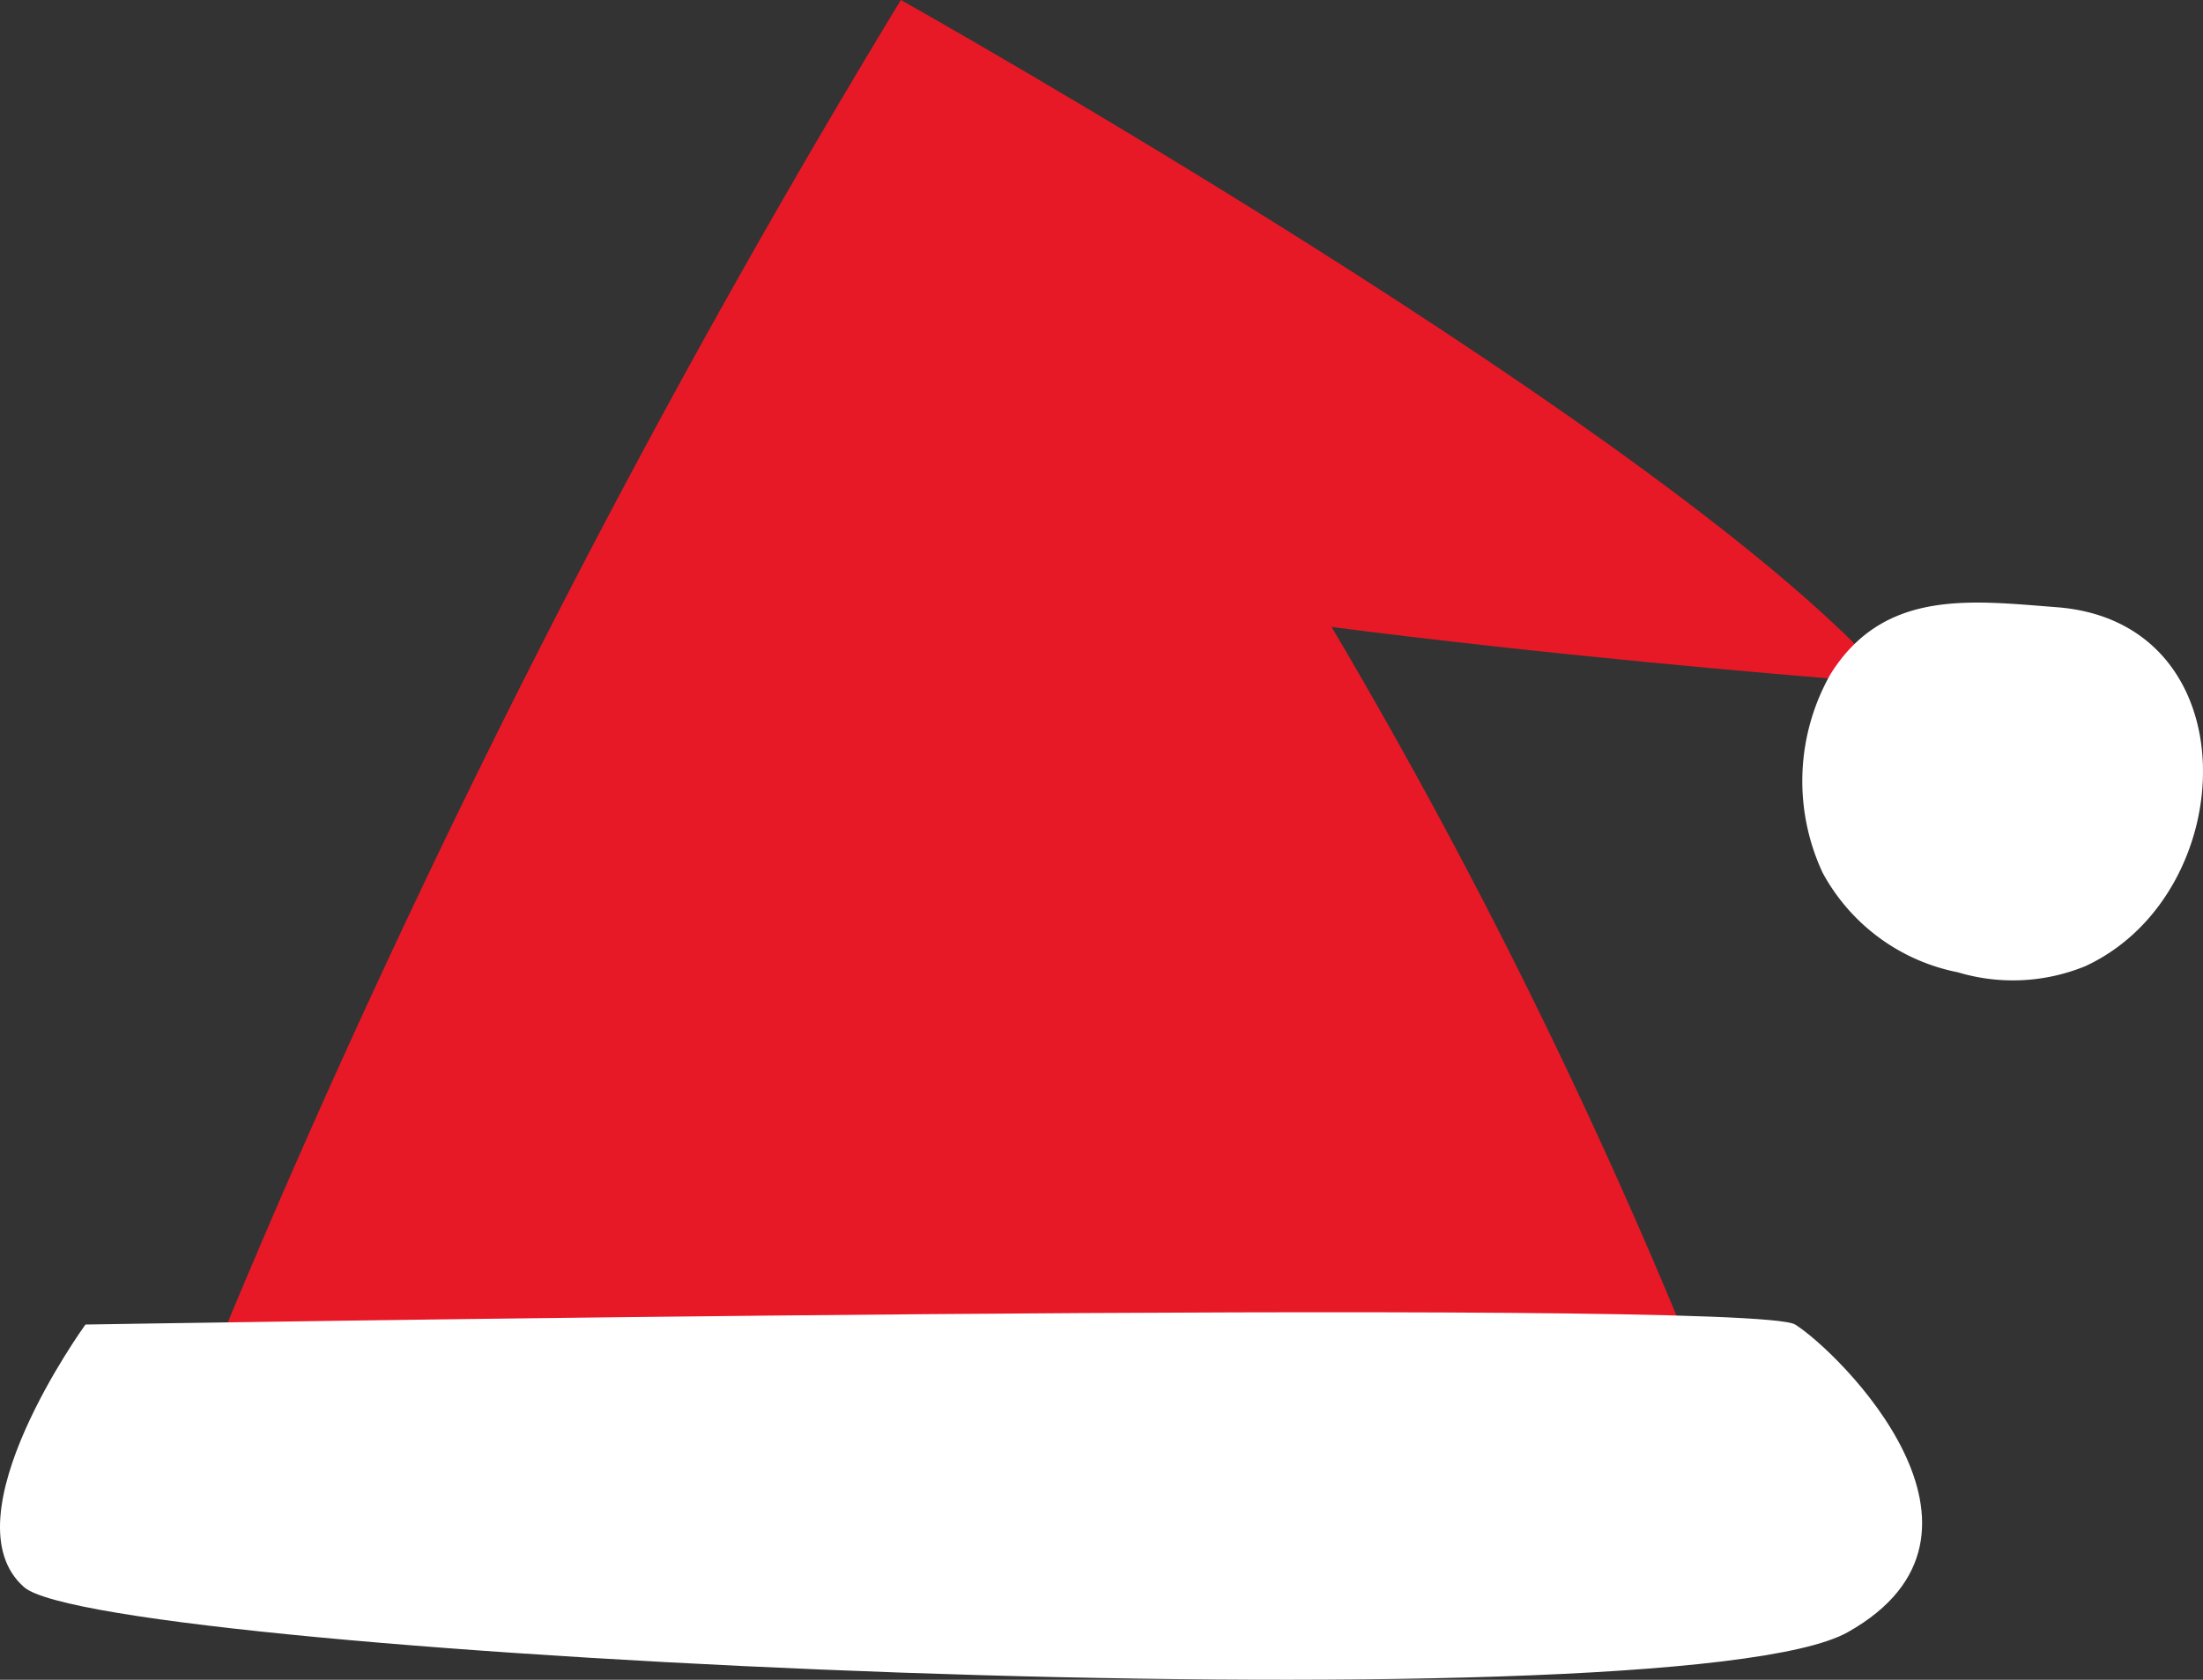
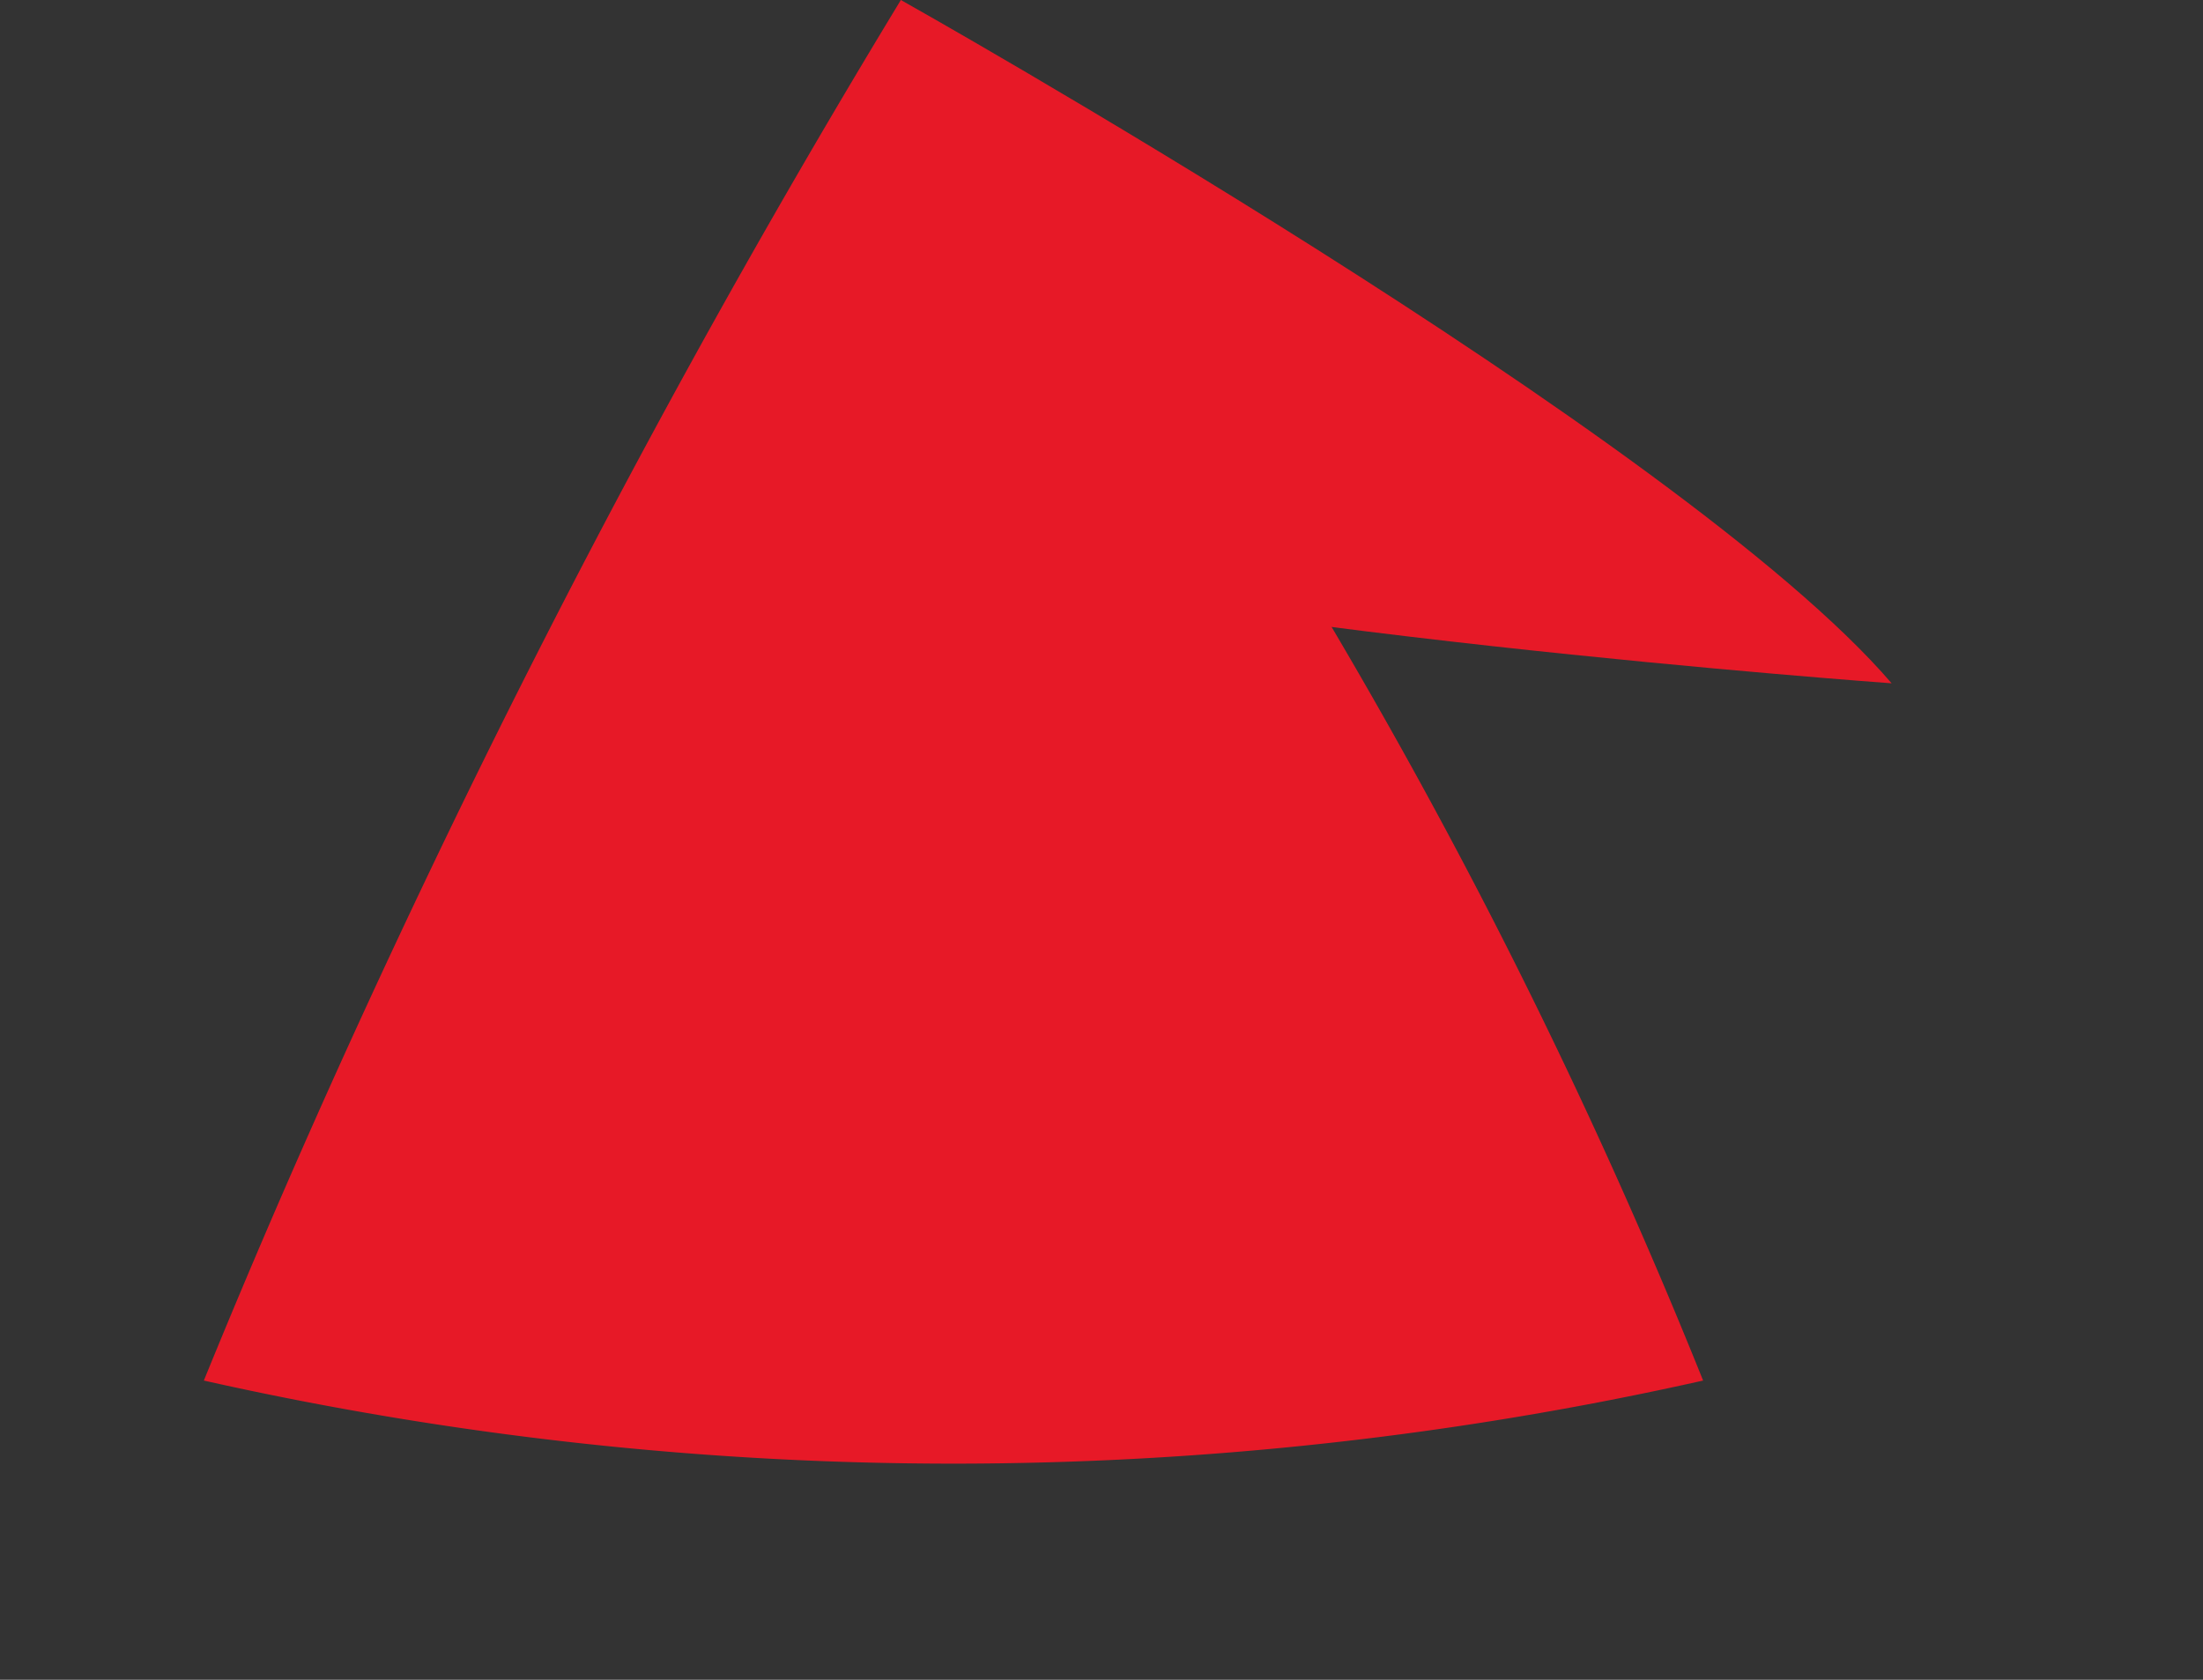
<svg xmlns="http://www.w3.org/2000/svg" width="71.438" height="54.485" viewBox="0 0 71.438 54.485">
  <rect x="0" y="0" width="71.438" height="54.485" fill="#333333" stroke="none" />
  <g id="santa_cap" transform="translate(-899.014 -523.855)">
    <path id="Path_132514" data-name="Path 132514" d="M928.227,523.855a321.234,321.234,0,0,0-15.353,28.419q-4.007,8.4-7.25,16.361a110.99,110.99,0,0,0,48.618,0c-2.015-5.013-4.405-10.309-7.25-15.792A180.974,180.974,0,0,0,928.227,523.855Z" fill="#e71927" />
    <path id="Path_132515" data-name="Path 132515" d="M927.374,541.47l.853-17.615s25.3,14.2,32.128,22.164C960.355,546.019,936.757,544.313,927.374,541.47Z" fill="#e71927" />
-     <path id="Path_132516" data-name="Path 132516" d="M901.785,566.818s-4.549,6.276-1.99,8.518,53.452,4.66,59.138,1.461-.284-9.083-1.706-9.979S901.785,566.818,901.785,566.818Z" fill="#fff" />
-     <path id="Path_132517" data-name="Path 132517" d="M958.374,545.72a7.034,7.034,0,0,0-.253,6.45,6.389,6.389,0,0,0,4.38,3.222,6.2,6.2,0,0,0,4.139-.2c5.078-2.355,5.393-11.166-.942-11.642C962.927,543.337,960.109,542.949,958.374,545.72Z" fill="#fff" />
  </g>
</svg>